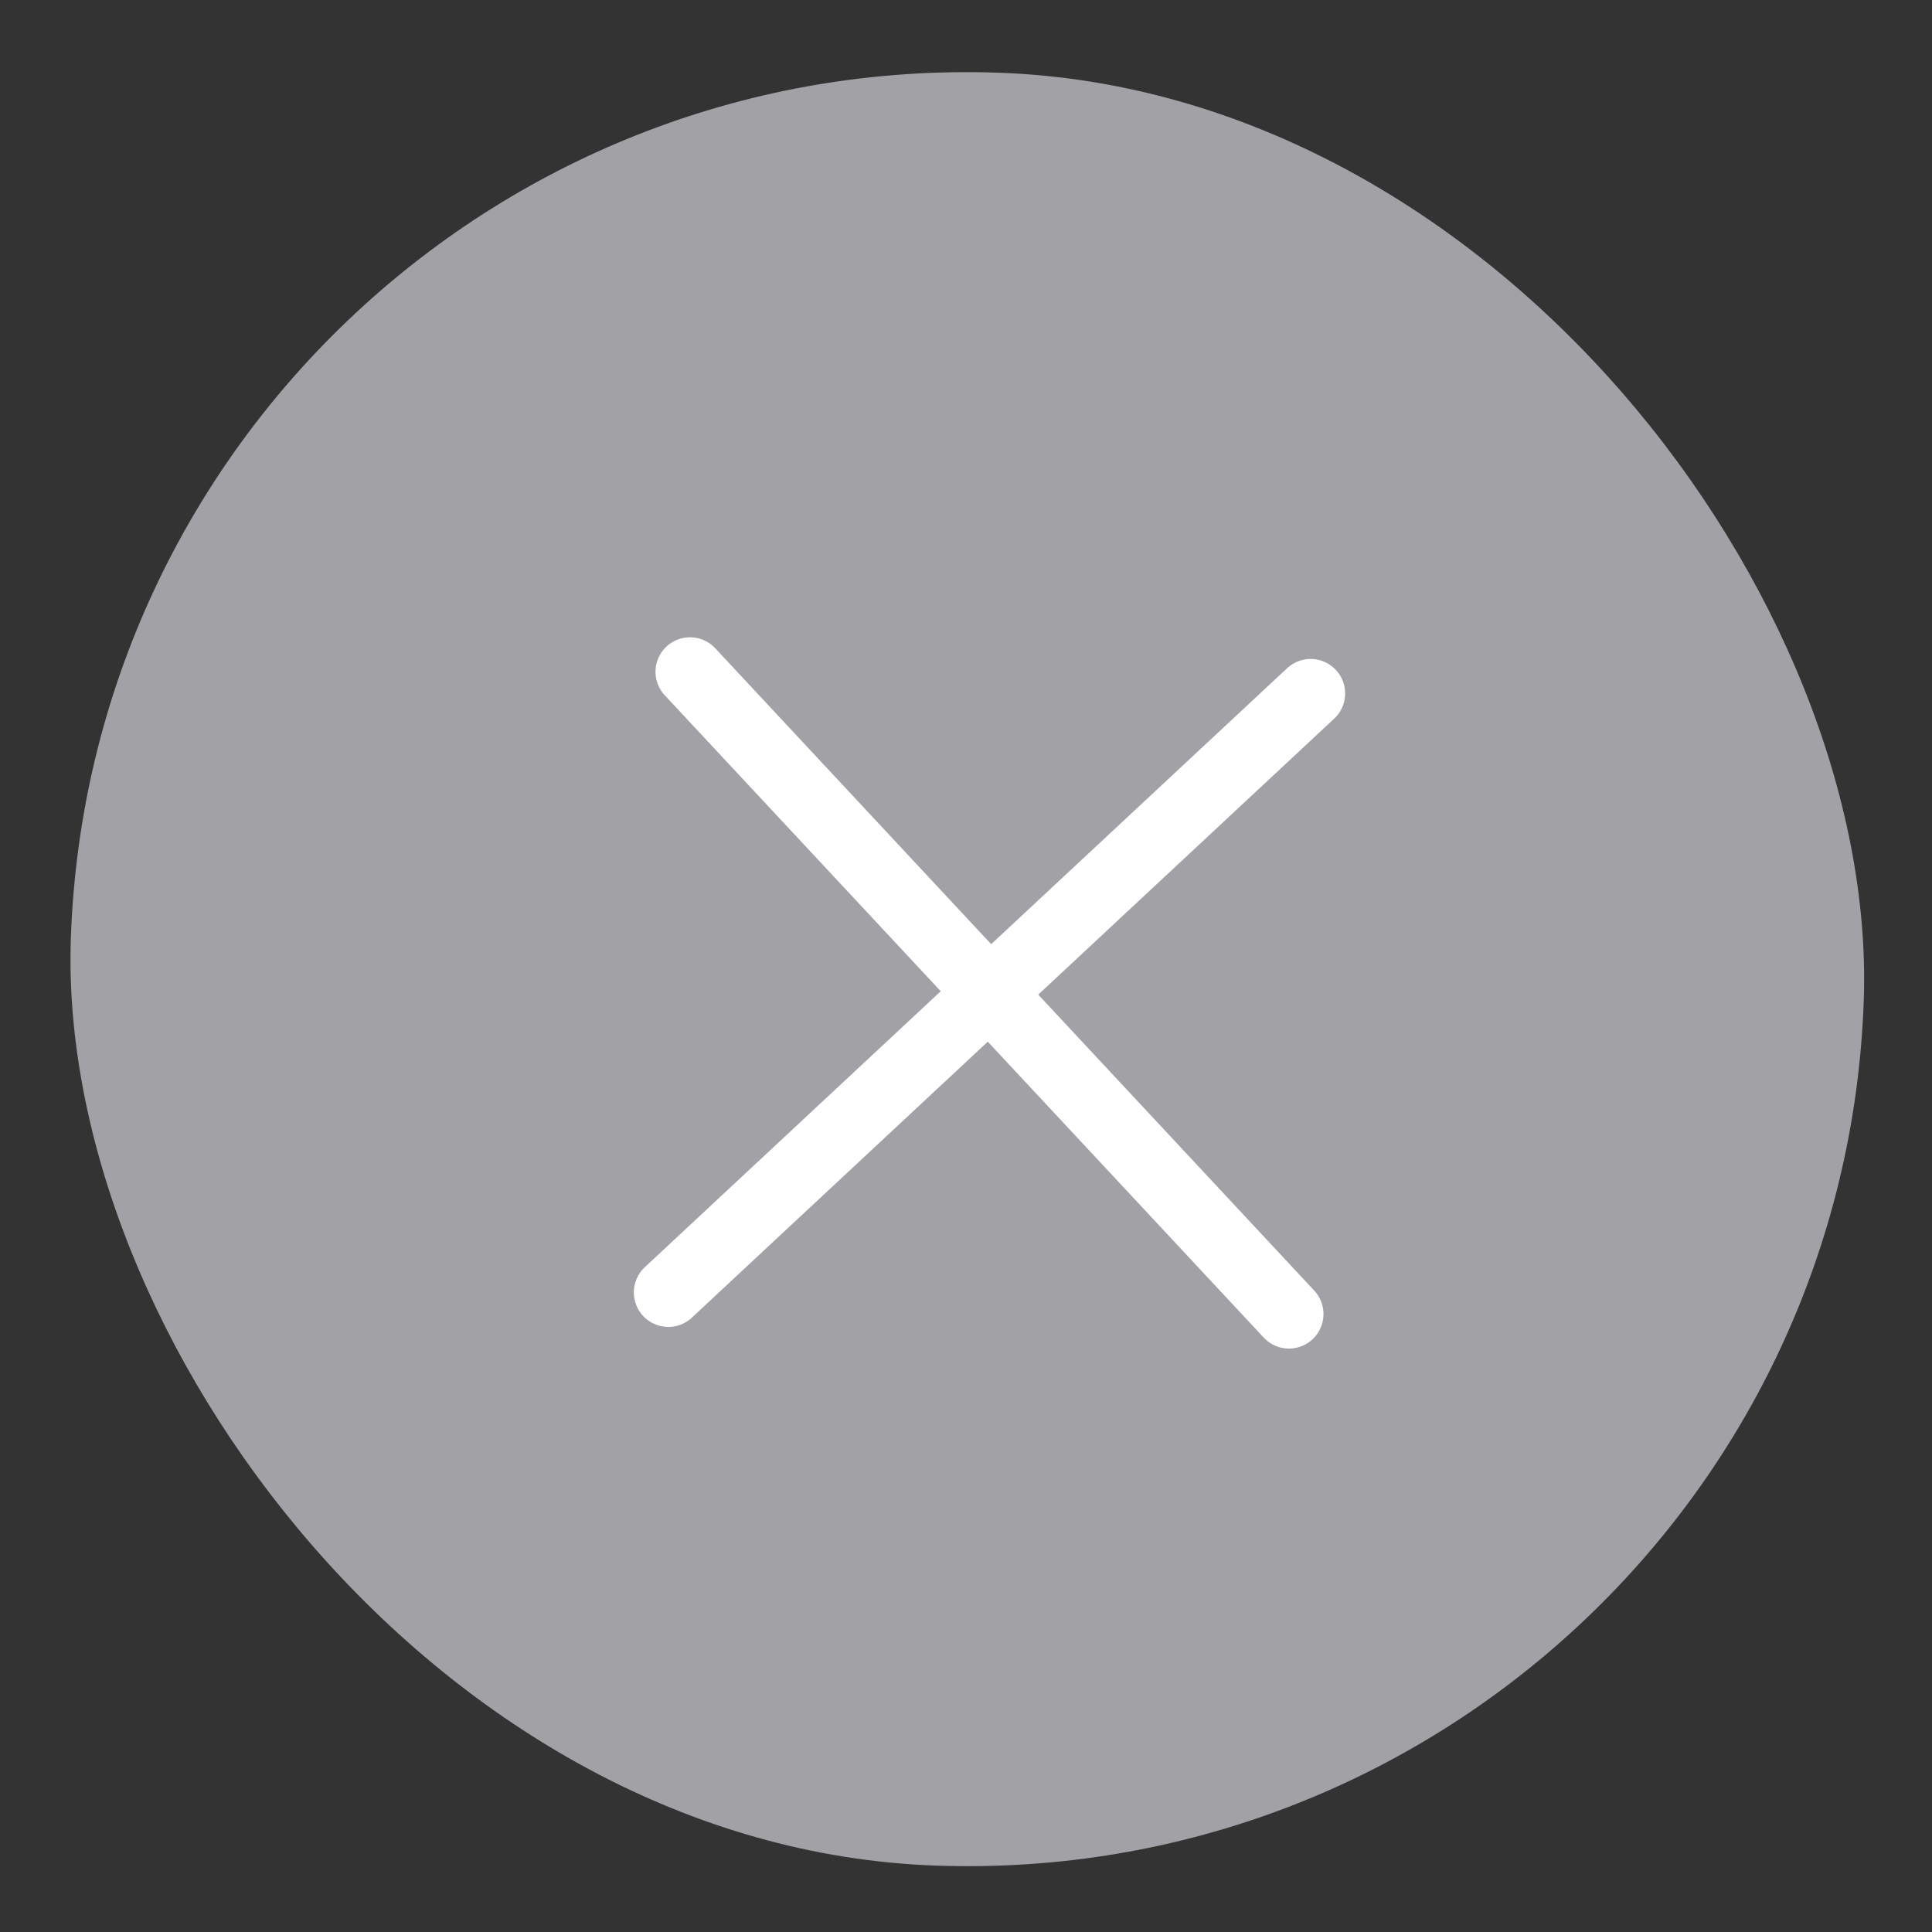
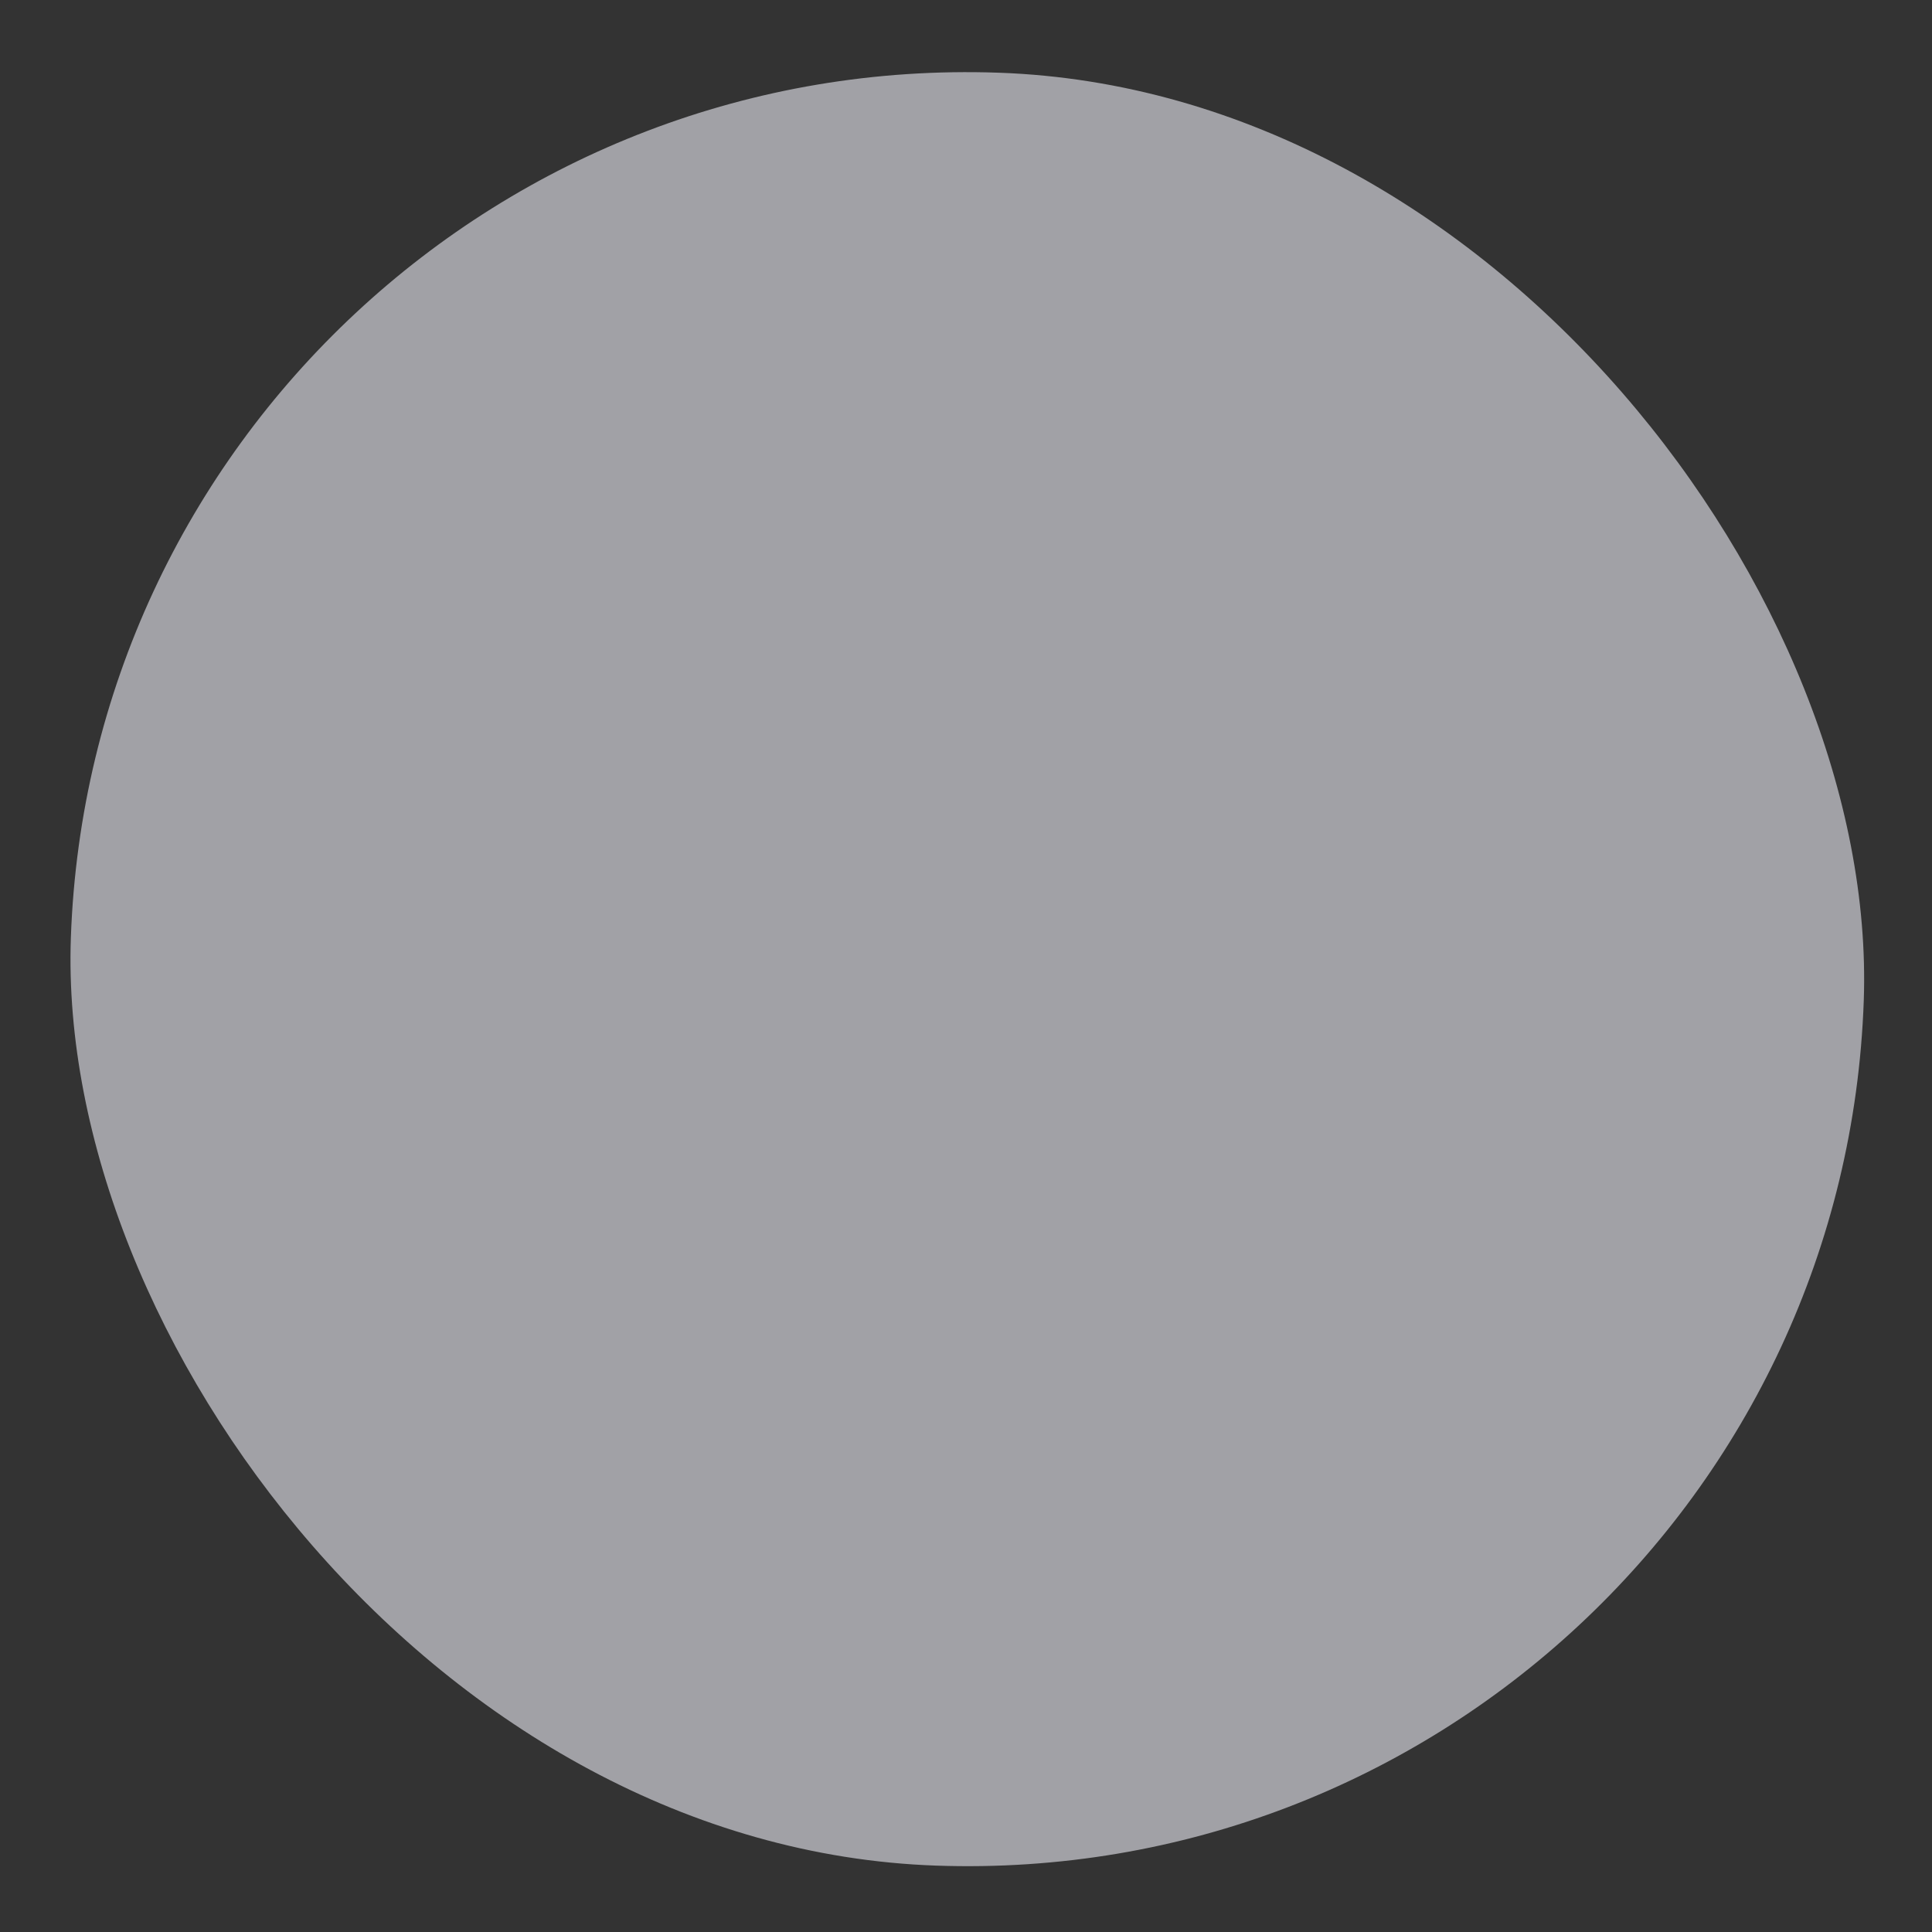
<svg xmlns="http://www.w3.org/2000/svg" width="42" height="42" viewBox="0 0 42 42" fill="none">
  <rect x="0" y="0" width="42" height="42" fill="#333333" stroke="none" />
  <g clip-path="url(#clip0_4082_1886)">
    <rect x="2.221" y="0.9" width="39" height="39" rx="19.5" transform="rotate(2 2.221 0.9)" fill="#A1A1A6" />
    <g clip-path="url(#clip1_4082_1886)">
      <path d="M28.492 15.075L14.529 28.096" stroke="white" stroke-width="1.5" stroke-linecap="round" stroke-linejoin="round" />
-       <path d="M28.021 28.567L15 14.604" stroke="white" stroke-width="1.5" stroke-linecap="round" stroke-linejoin="round" />
    </g>
  </g>
  <defs>
    <clipPath id="clip0_4082_1886">
      <rect x="2.221" y="0.9" width="39" height="39" rx="19.5" transform="rotate(2 2.221 0.9)" fill="white" />
    </clipPath>
    <clipPath id="clip1_4082_1886">
-       <rect width="24" height="24" fill="white" transform="translate(9.936 9.174) rotate(2)" />
-     </clipPath>
+       </clipPath>
  </defs>
</svg>